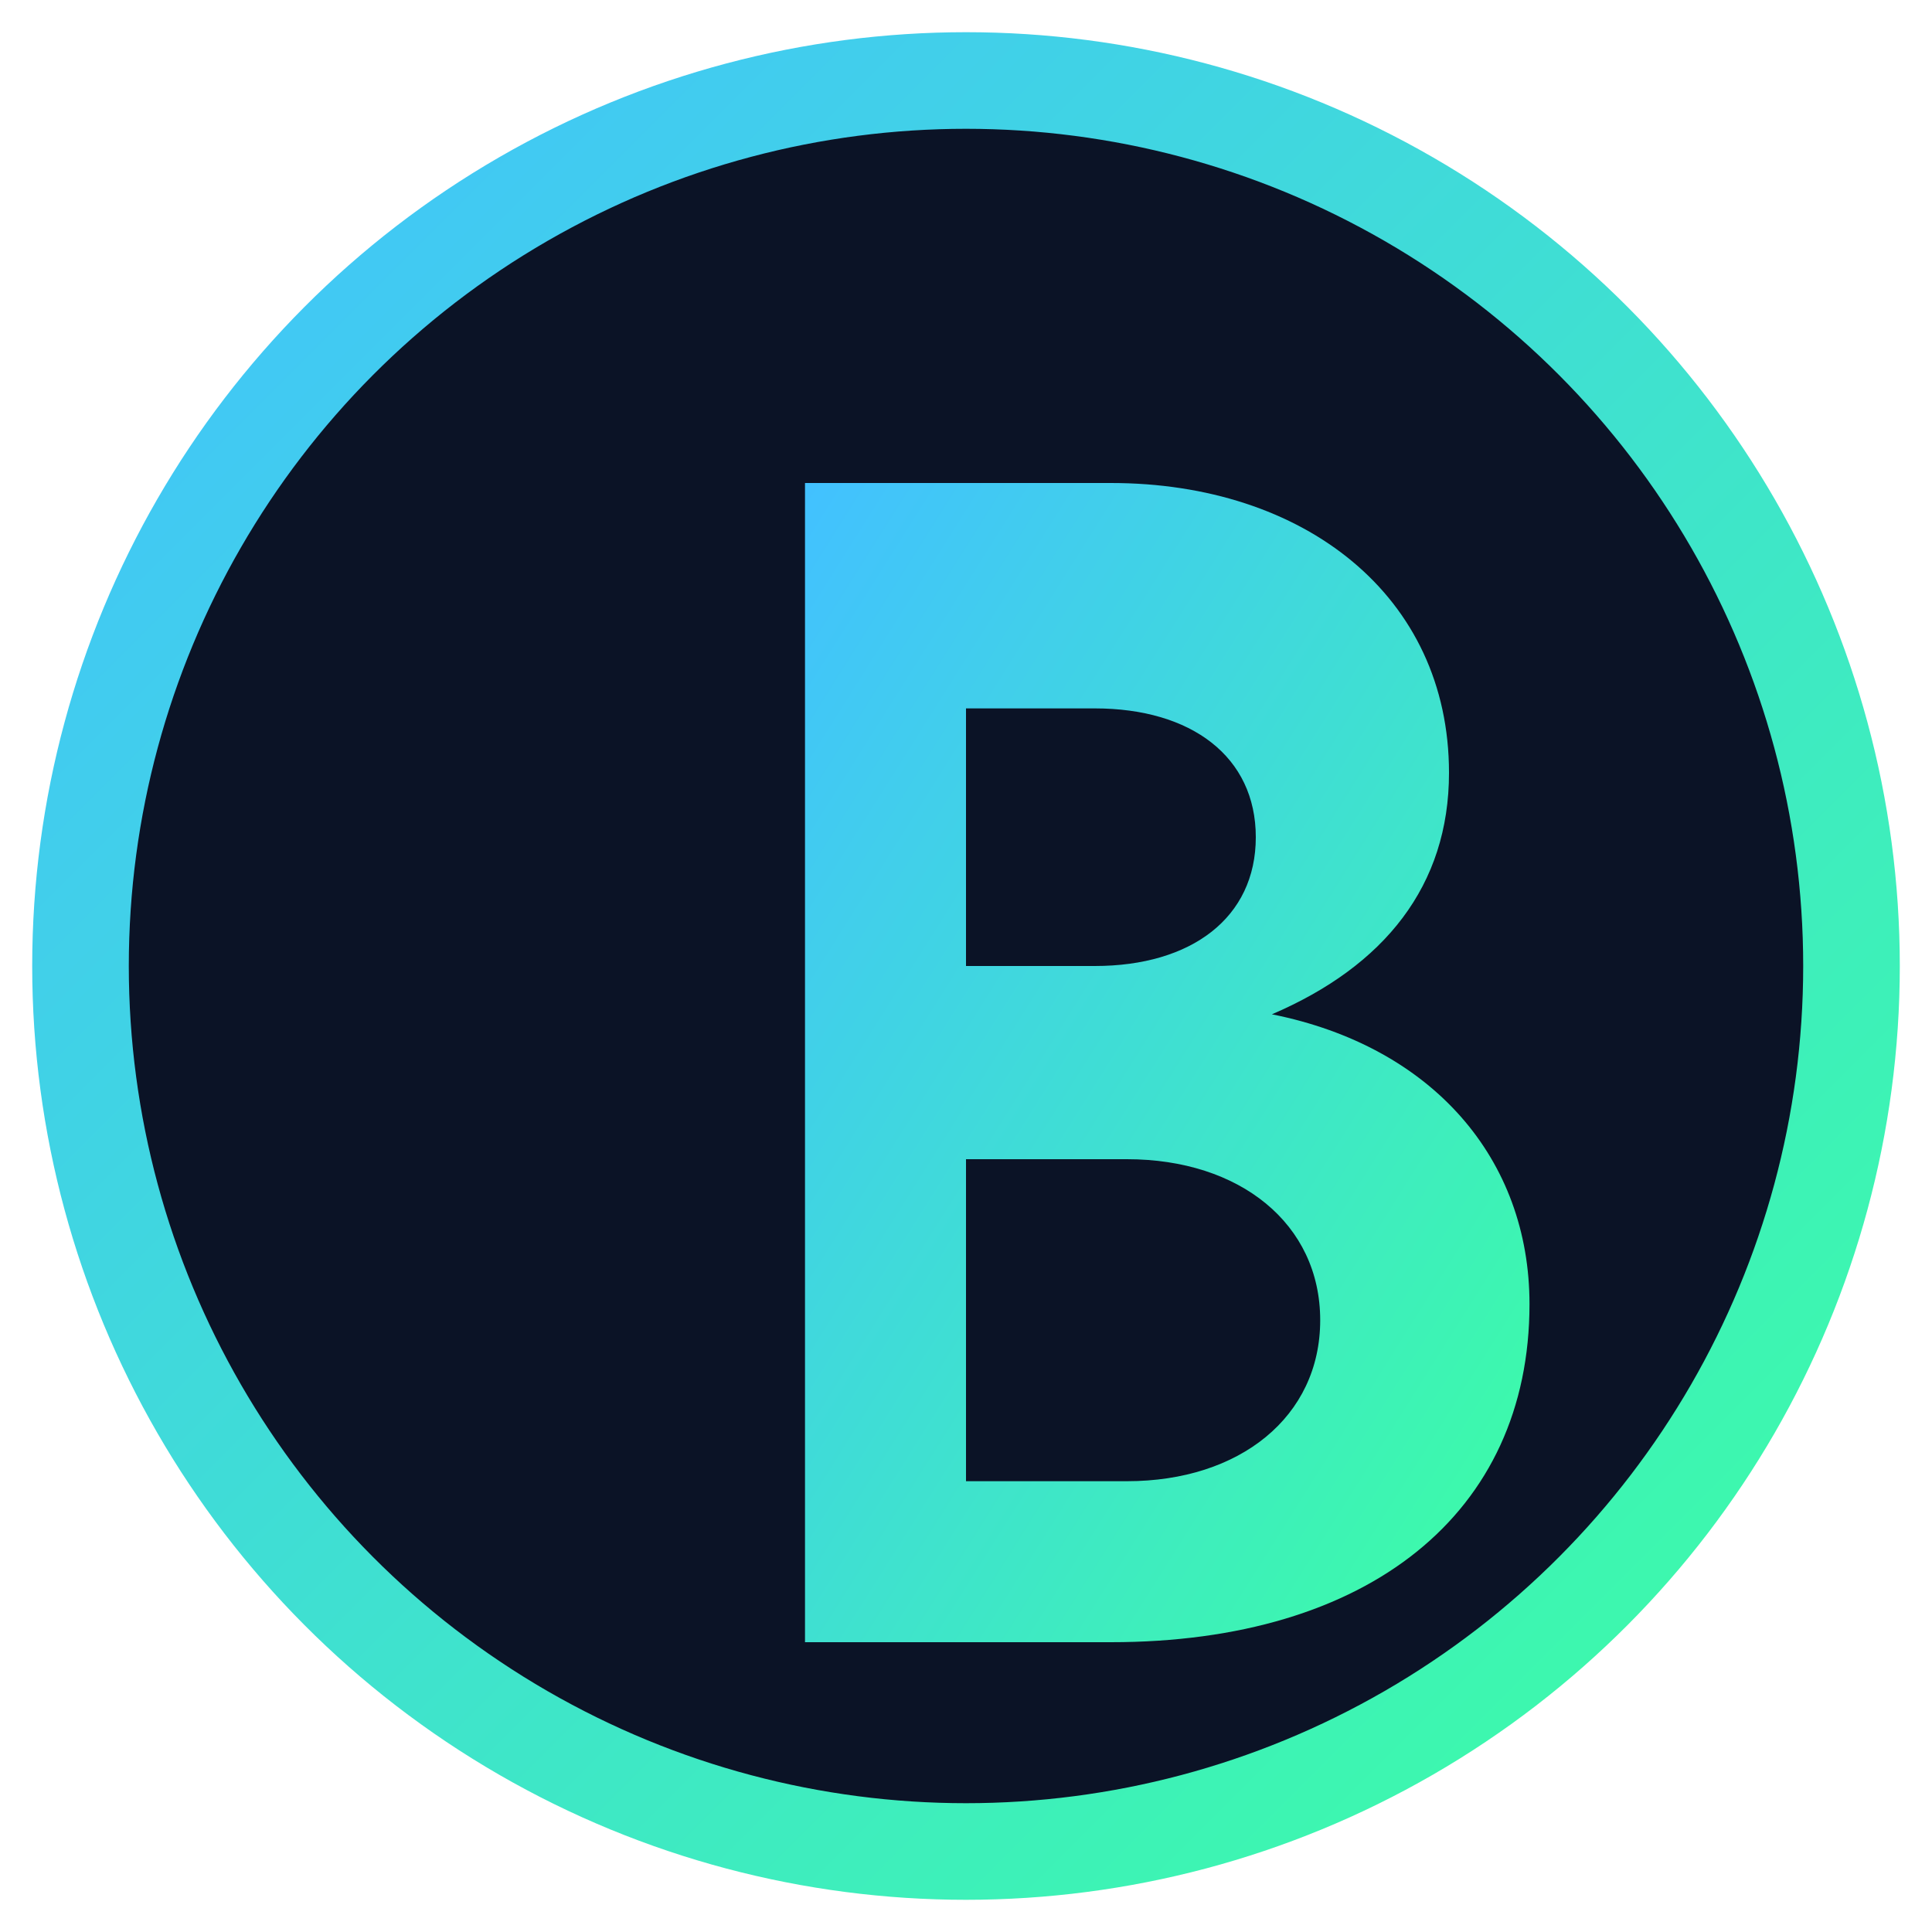
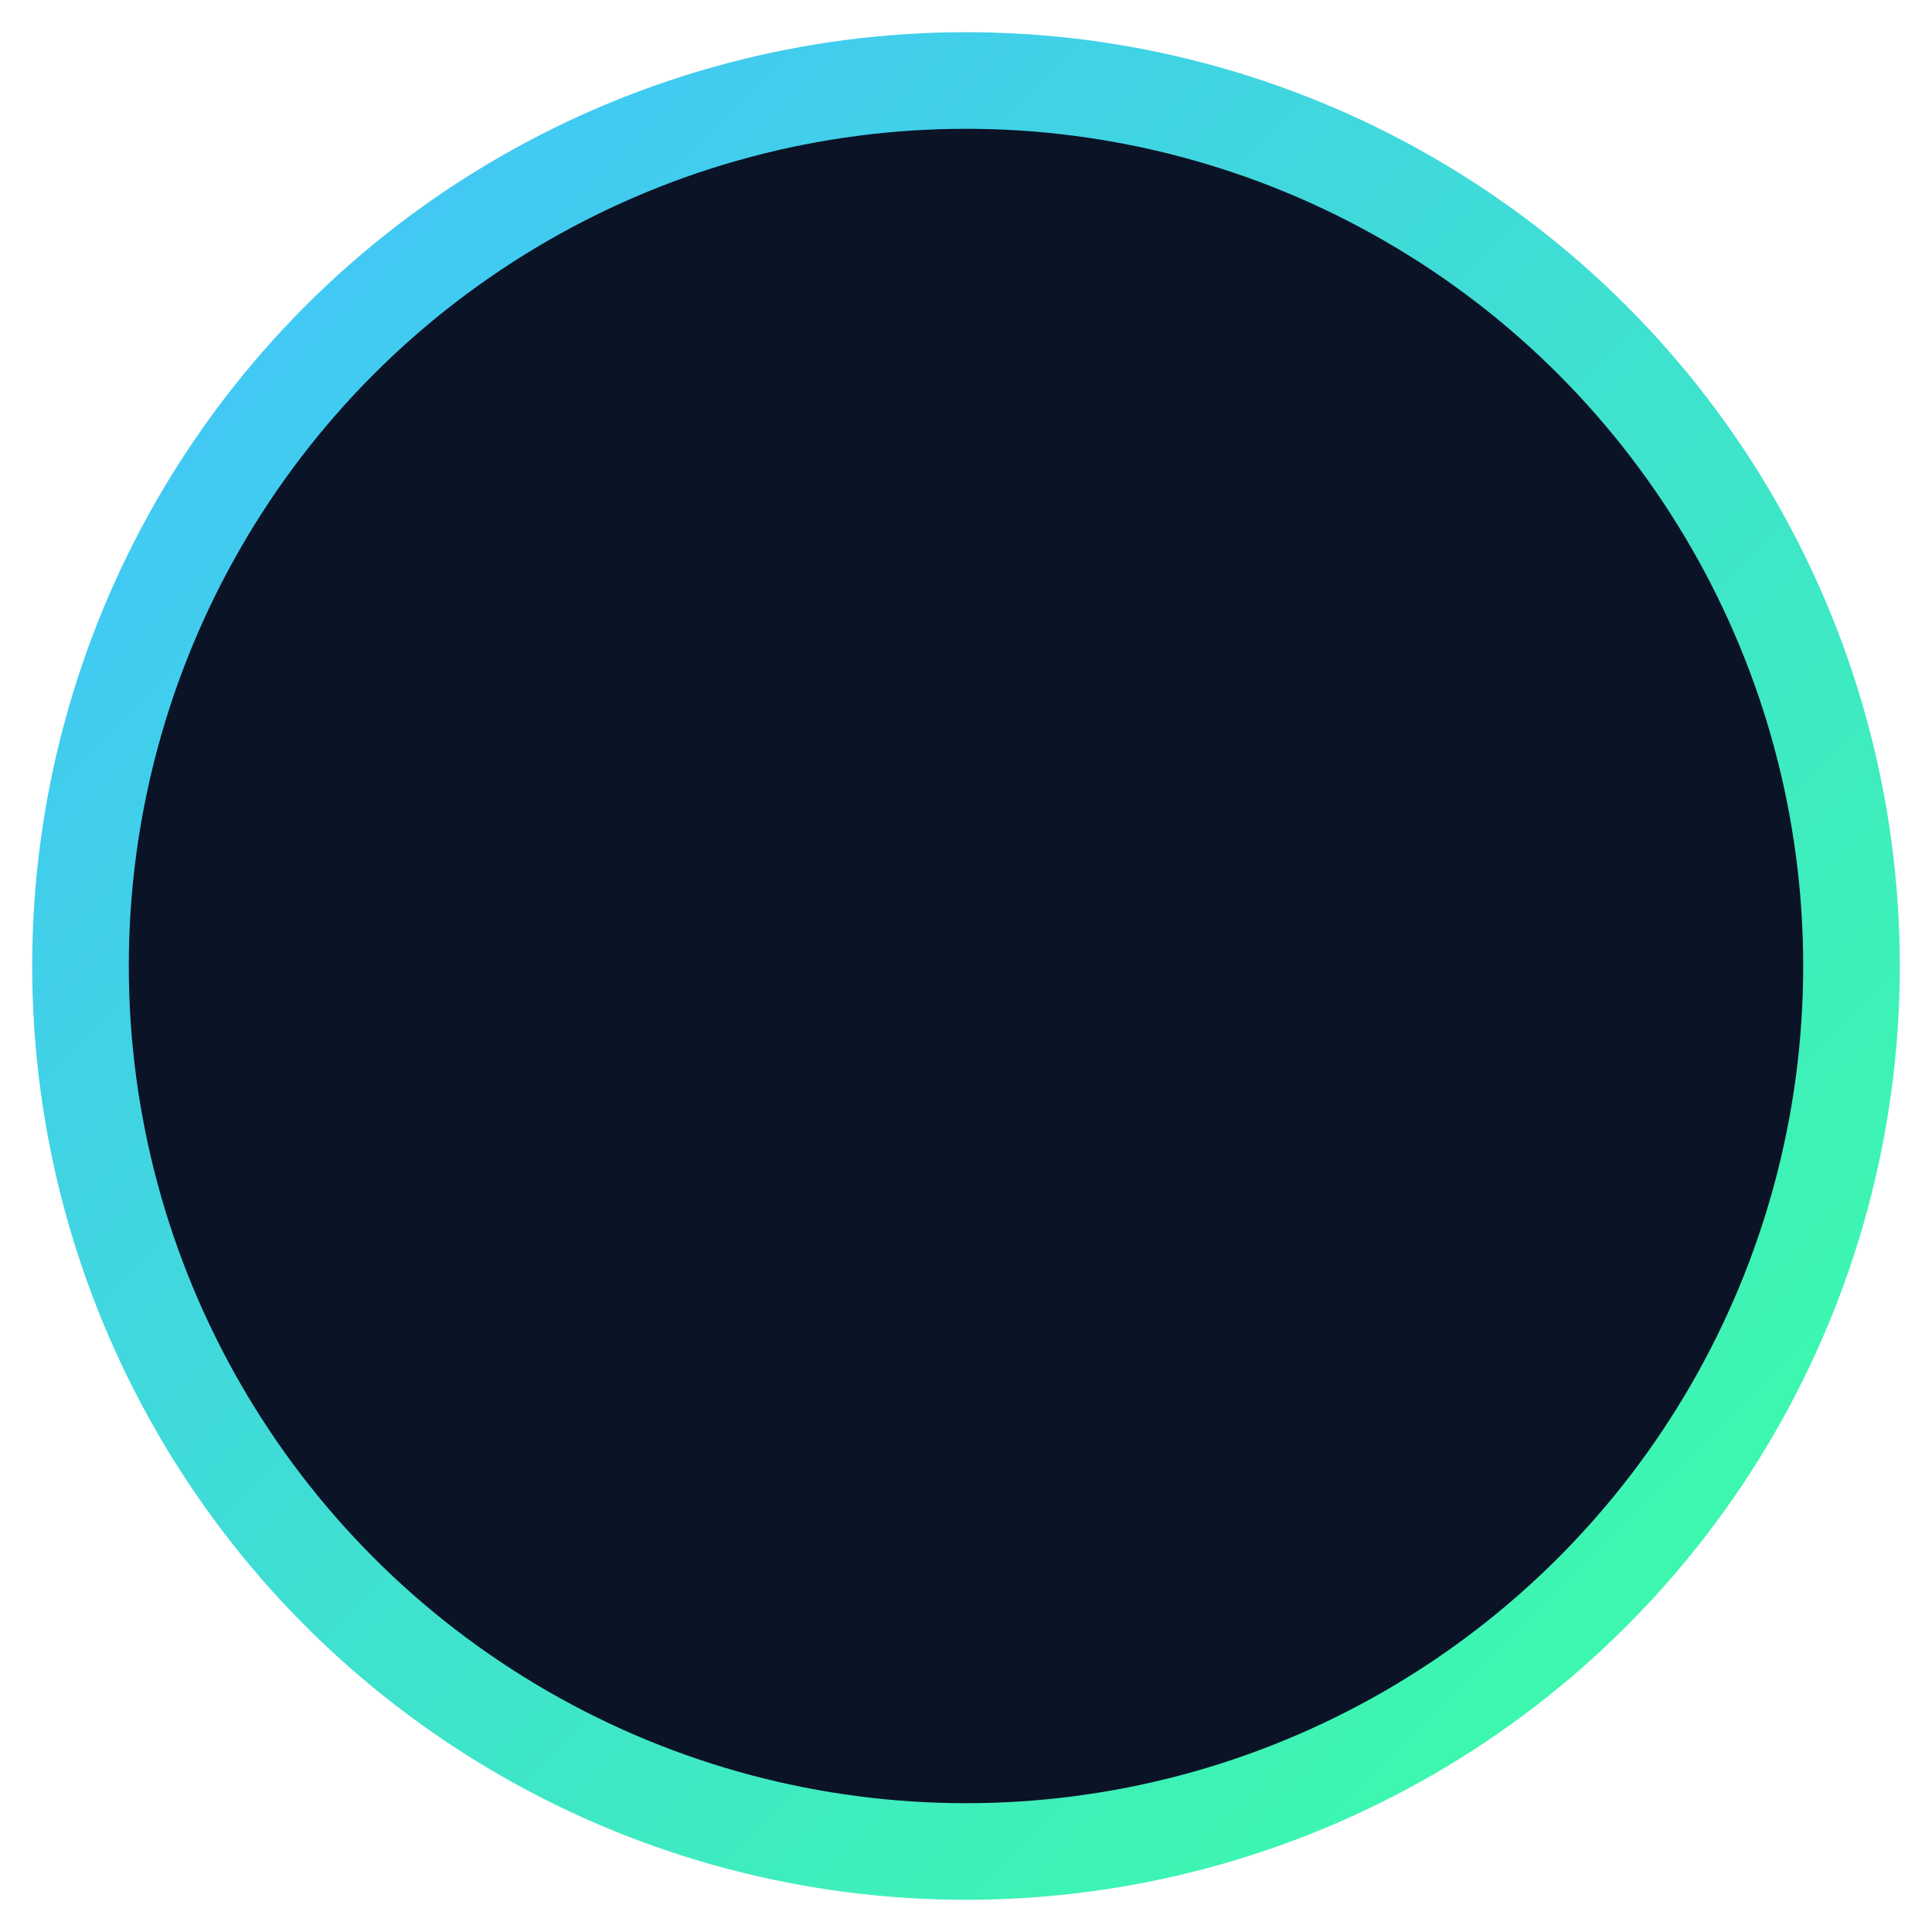
<svg xmlns="http://www.w3.org/2000/svg" viewBox="0 0 120 120">
  <defs>
    <linearGradient id="grad" x1="0%" y1="0%" x2="100%" y2="100%">
      <stop offset="0%" stop-color="#42c1ff" />
      <stop offset="100%" stop-color="#3cffa3" />
    </linearGradient>
  </defs>
  <circle cx="60" cy="60" r="55" fill="#0b1326" stroke="url(#grad)" stroke-width="6" />
-   <path d="M50 30h19c12 0 21 7 21 18 0 7-4 12-11 15 10 2 16 9 16 18 0 13-10 21-26 21H50V30zm18 30c6 0 10-3 10-8s-4-8-10-8h-8v16h8zm2 32c7 0 12-4 12-10s-5-10-12-10h-10v20h10z" fill="url(#grad)" />
</svg>